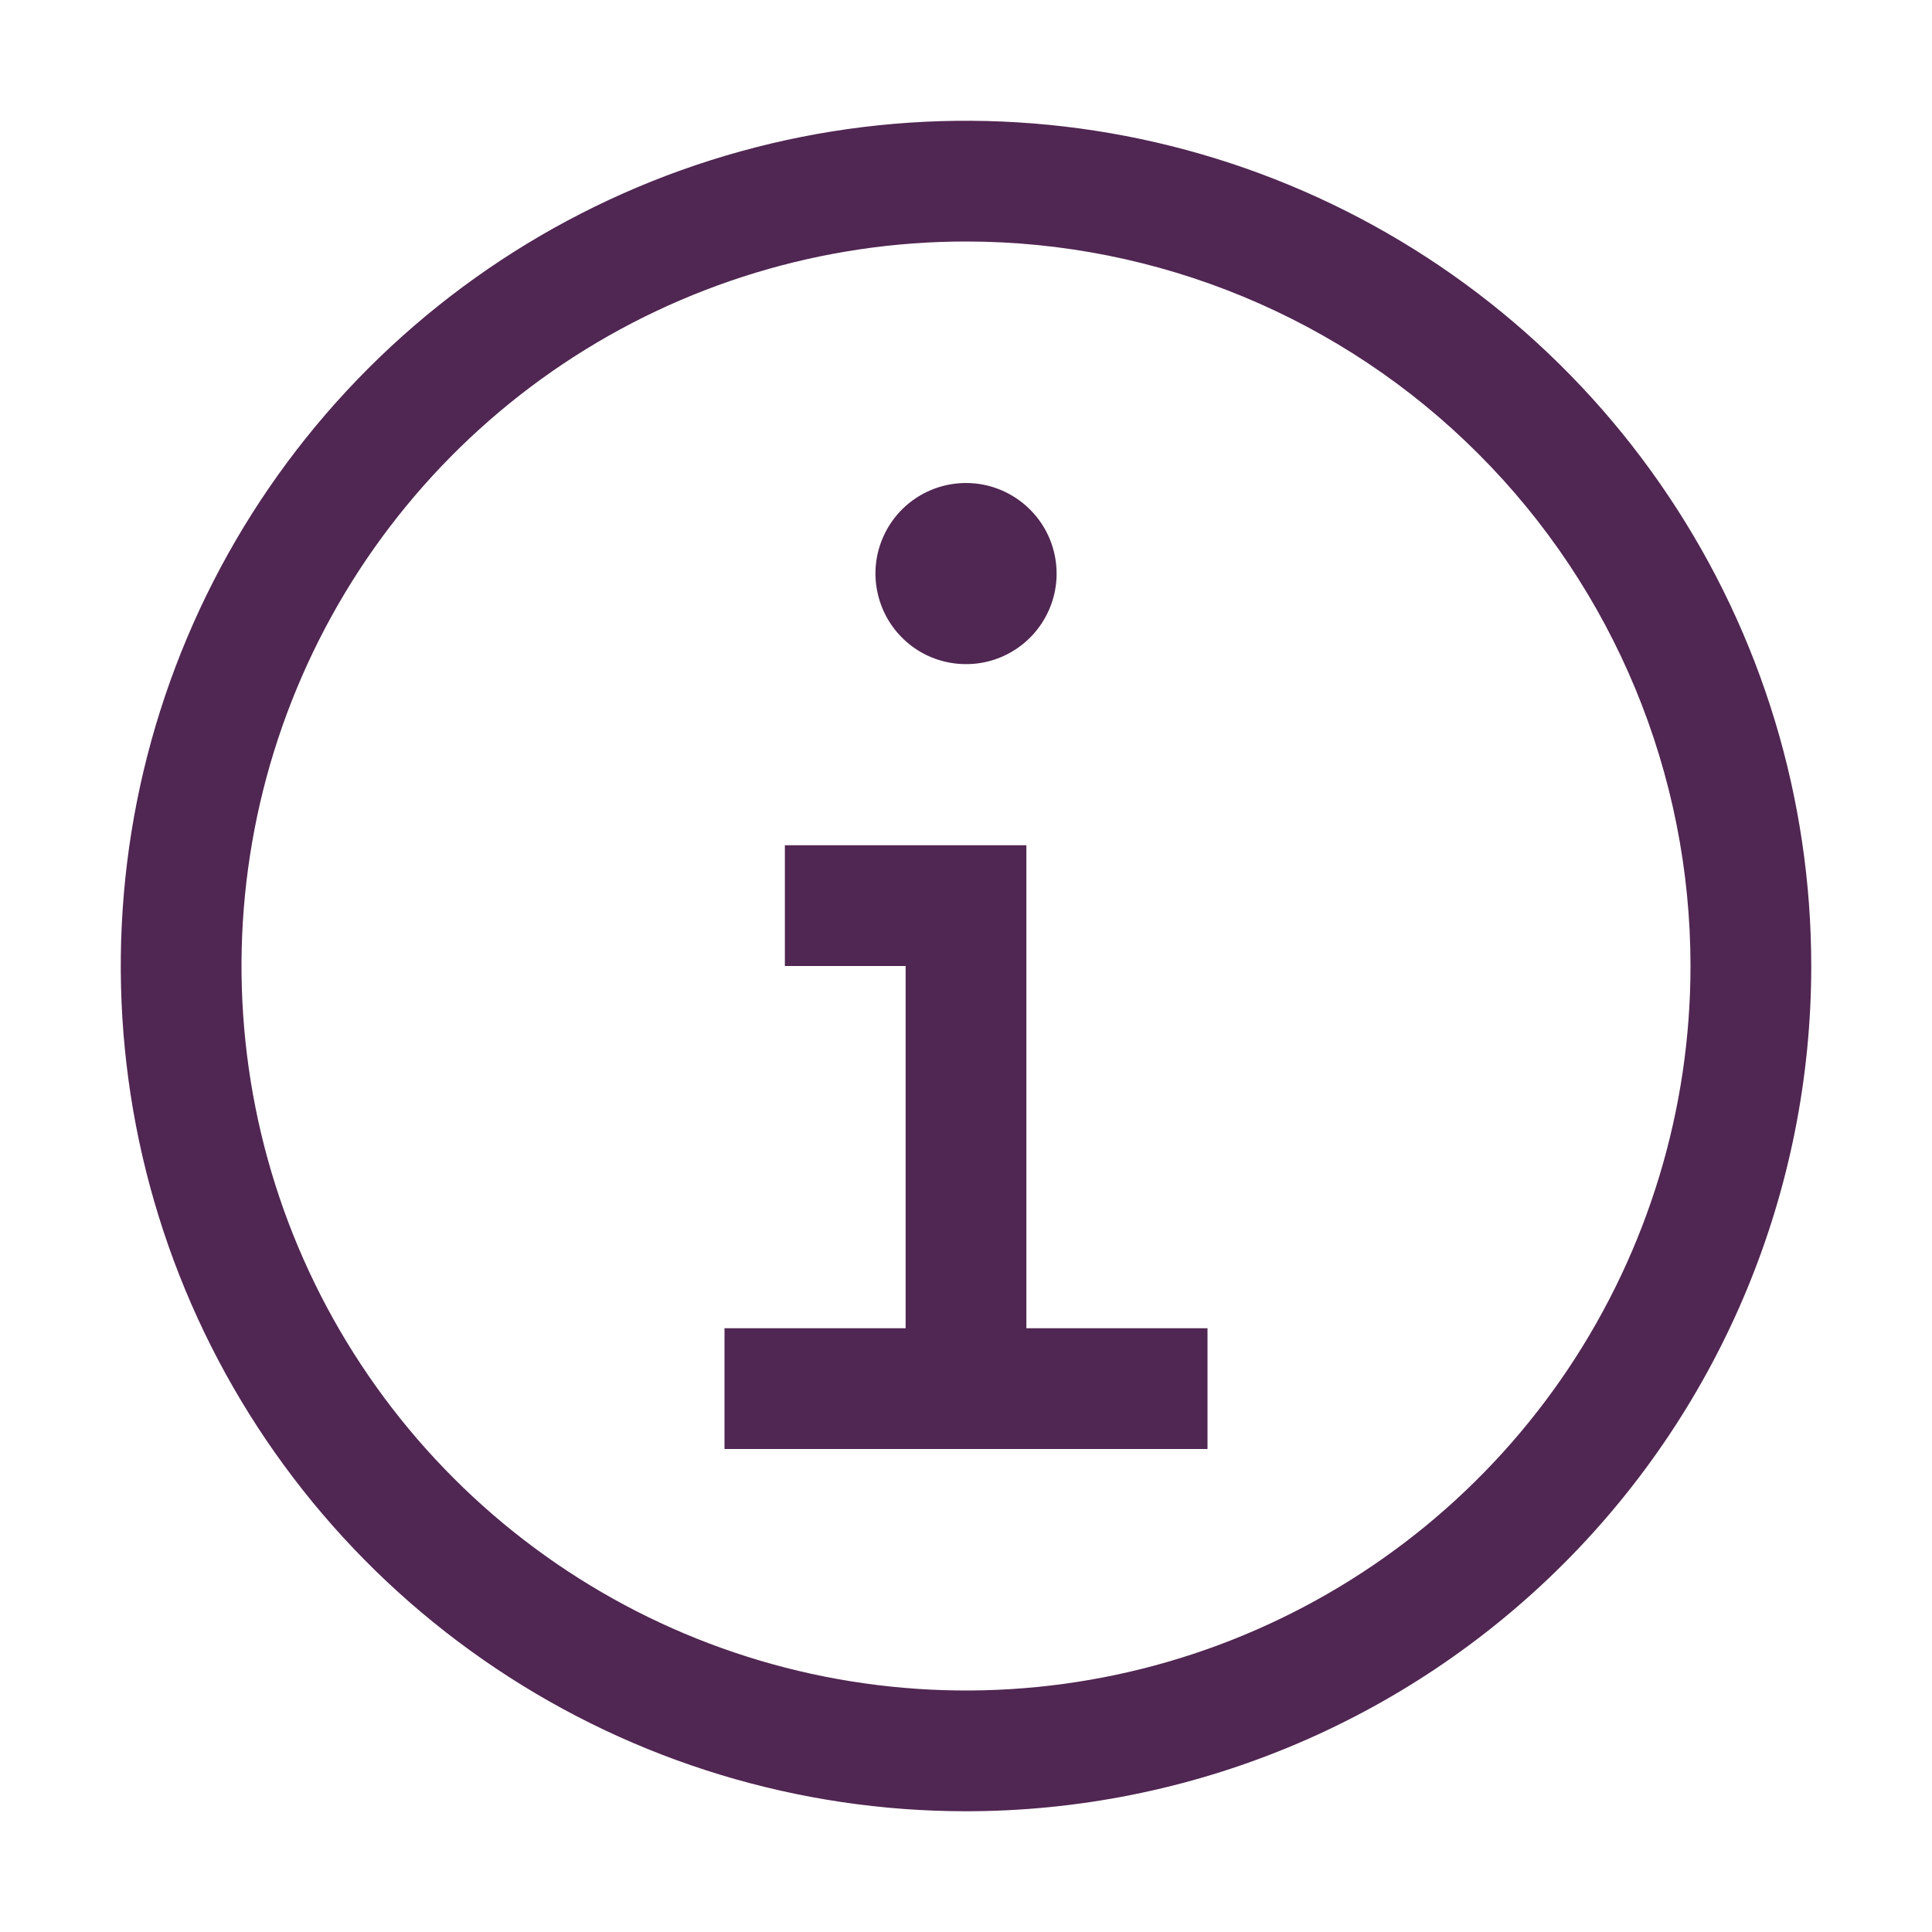
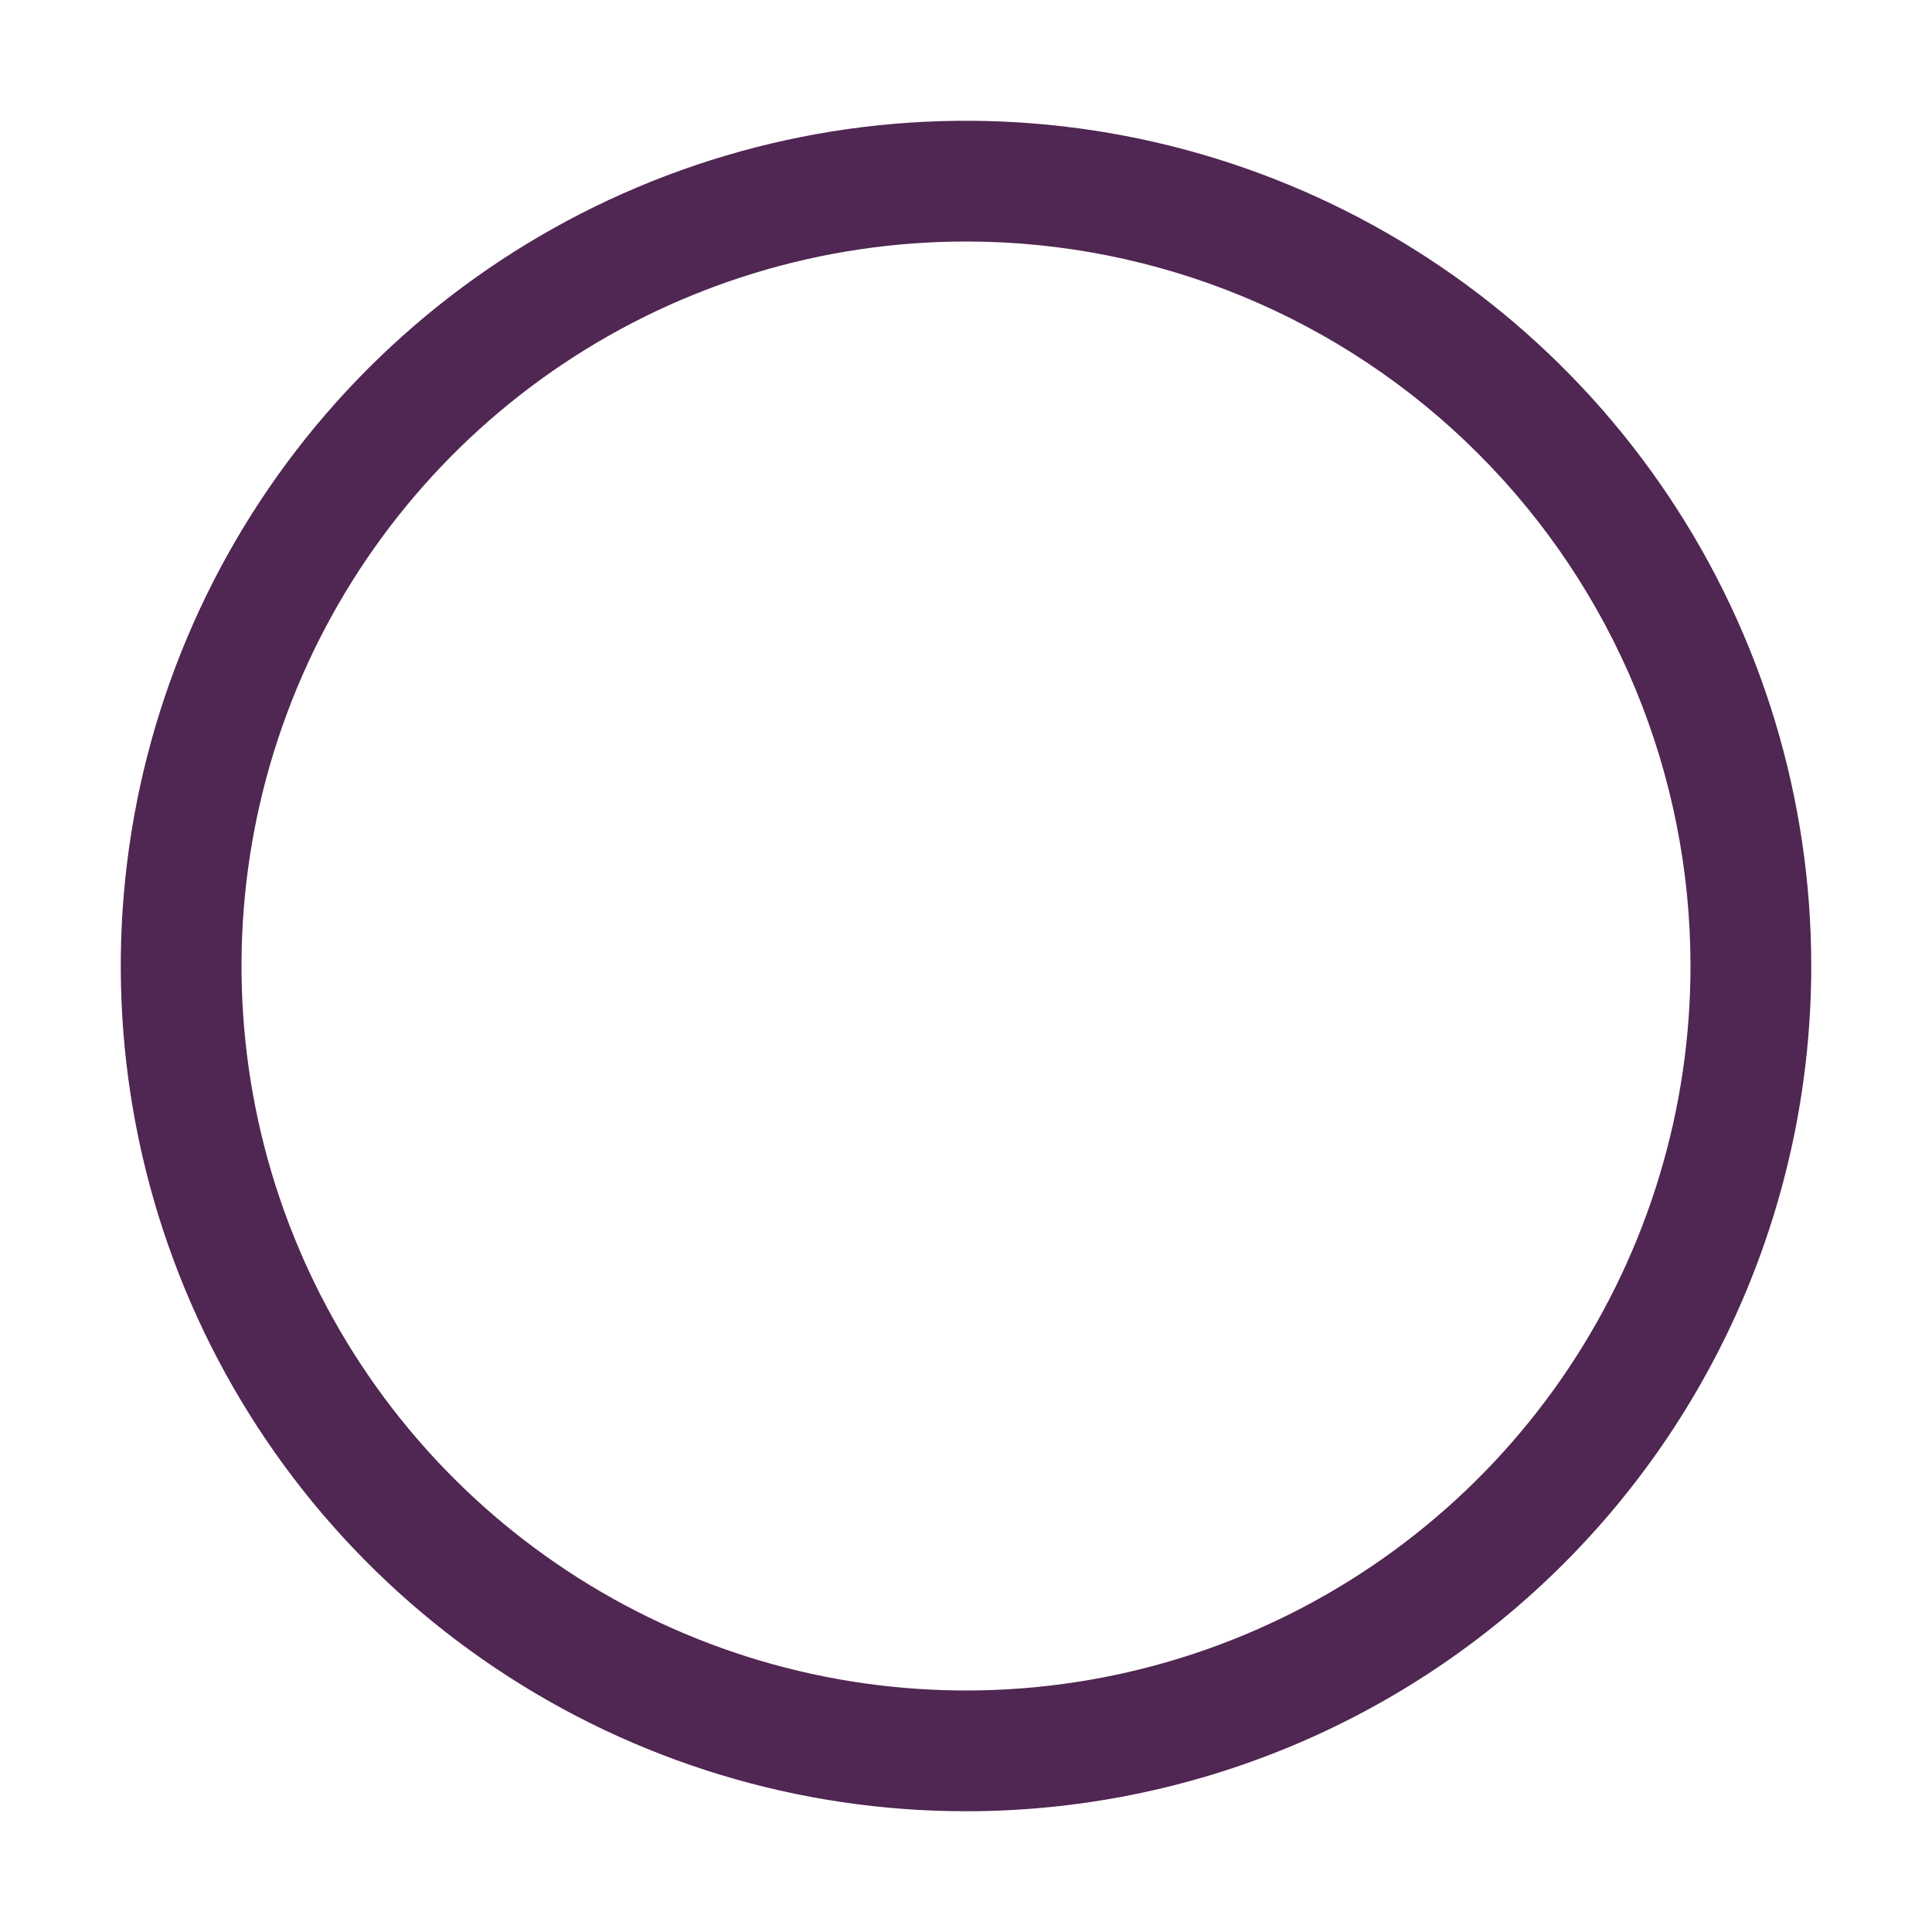
<svg xmlns="http://www.w3.org/2000/svg" width="20" height="20" viewBox="0 0 20 20" fill="none">
-   <path d="M10.625 13.75V8.75H8.125V10H9.375V13.75H7.5V15H12.5V13.75H10.625ZM10 5C9.815 5 9.633 5.055 9.479 5.158C9.325 5.261 9.205 5.407 9.134 5.579C9.063 5.75 9.044 5.939 9.081 6.12C9.117 6.302 9.206 6.469 9.337 6.6C9.468 6.732 9.635 6.821 9.817 6.857C9.999 6.893 10.188 6.875 10.359 6.804C10.53 6.733 10.677 6.613 10.78 6.458C10.883 6.304 10.938 6.123 10.938 5.938C10.938 5.689 10.839 5.45 10.663 5.275C10.487 5.099 10.249 5 10 5Z" fill="#502652" />
  <path d="M10 18.75C8.269 18.75 6.578 18.237 5.139 17.275C3.7 16.314 2.578 14.947 1.916 13.348C1.254 11.75 1.081 9.99 1.418 8.293C1.756 6.596 2.589 5.037 3.813 3.813C5.037 2.589 6.596 1.756 8.293 1.418C9.99 1.081 11.75 1.254 13.348 1.916C14.947 2.578 16.314 3.7 17.275 5.139C18.237 6.578 18.75 8.269 18.75 10C18.75 12.321 17.828 14.546 16.187 16.187C14.546 17.828 12.321 18.75 10 18.75ZM10 2.5C8.517 2.5 7.067 2.94 5.833 3.764C4.6 4.588 3.639 5.759 3.071 7.13C2.503 8.5 2.355 10.008 2.644 11.463C2.933 12.918 3.648 14.254 4.697 15.303C5.746 16.352 7.082 17.067 8.537 17.356C9.992 17.645 11.5 17.497 12.87 16.929C14.241 16.361 15.412 15.4 16.236 14.167C17.06 12.933 17.5 11.483 17.5 10C17.5 8.011 16.71 6.103 15.303 4.697C13.897 3.29 11.989 2.5 10 2.5Z" fill="#502652" />
</svg>